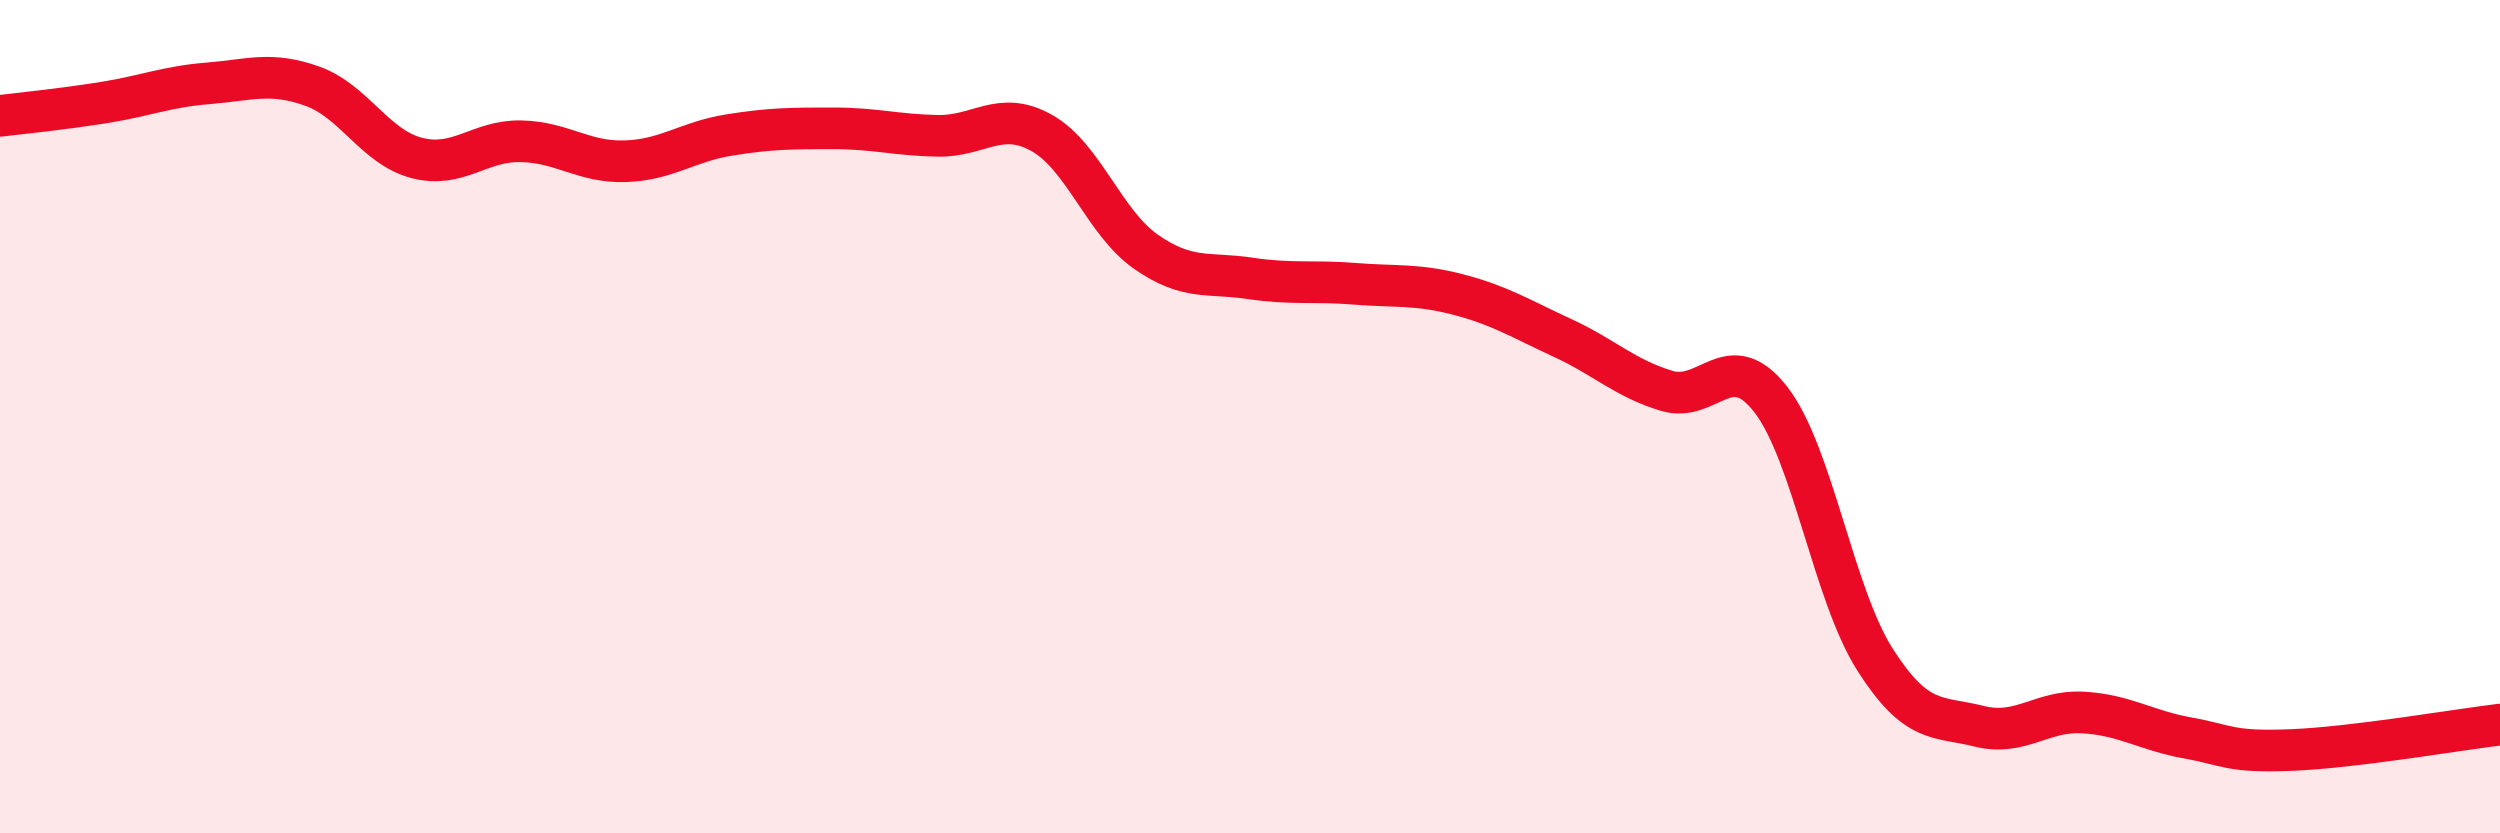
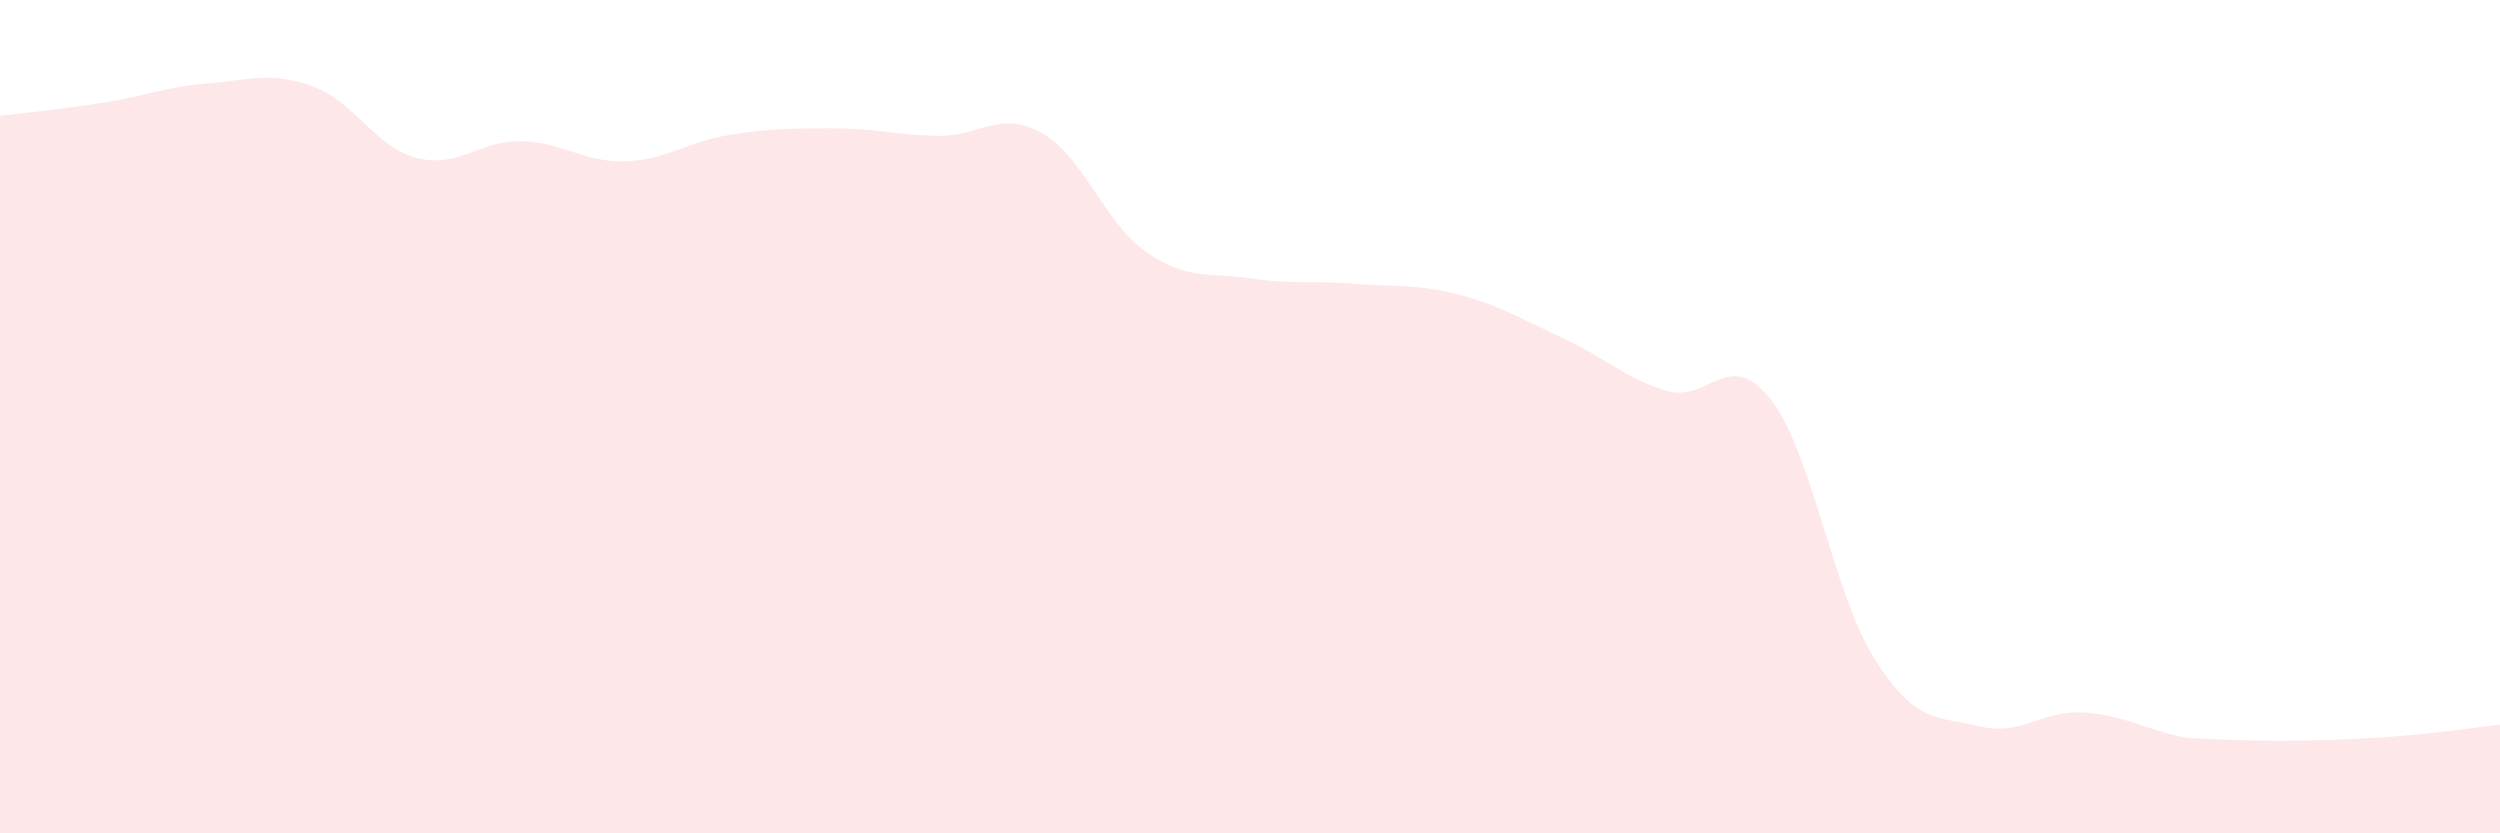
<svg xmlns="http://www.w3.org/2000/svg" width="60" height="20" viewBox="0 0 60 20">
-   <path d="M 0,2.78 C 0.5,2.72 1.5,2.62 2.5,2.46 C 3.5,2.3 4,2.08 5,2 C 6,1.92 6.5,1.71 7.5,2.07 C 8.5,2.43 9,3.53 10,3.79 C 11,4.05 11.5,3.37 12.5,3.39 C 13.5,3.41 14,3.9 15,3.87 C 16,3.84 16.5,3.4 17.5,3.24 C 18.5,3.08 19,3.08 20,3.08 C 21,3.08 21.5,3.24 22.5,3.26 C 23.5,3.28 24,2.63 25,3.19 C 26,3.75 26.5,5.34 27.5,6.04 C 28.5,6.74 29,6.53 30,6.68 C 31,6.83 31.5,6.73 32.5,6.81 C 33.5,6.89 34,6.81 35,7.07 C 36,7.33 36.5,7.65 37.5,8.11 C 38.5,8.57 39,9.08 40,9.38 C 41,9.68 41.5,8.3 42.5,9.59 C 43.5,10.88 44,14.26 45,15.83 C 46,17.4 46.5,17.18 47.5,17.43 C 48.5,17.68 49,17.04 50,17.1 C 51,17.16 51.5,17.53 52.5,17.71 C 53.5,17.89 53.5,18.06 55,18 C 56.5,17.94 59,17.51 60,17.39L60 20L0 20Z" fill="#EB0A25" opacity="0.1" stroke-linecap="round" stroke-linejoin="round" />
-   <path d="M 0,2.78 C 0.5,2.72 1.5,2.62 2.5,2.46 C 3.5,2.3 4,2.08 5,2 C 6,1.92 6.5,1.71 7.5,2.07 C 8.5,2.43 9,3.53 10,3.79 C 11,4.05 11.5,3.37 12.5,3.39 C 13.5,3.41 14,3.9 15,3.87 C 16,3.84 16.5,3.4 17.5,3.24 C 18.5,3.08 19,3.08 20,3.08 C 21,3.08 21.5,3.24 22.5,3.26 C 23.5,3.28 24,2.63 25,3.19 C 26,3.75 26.5,5.34 27.5,6.04 C 28.5,6.74 29,6.53 30,6.68 C 31,6.83 31.5,6.73 32.5,6.81 C 33.5,6.89 34,6.81 35,7.07 C 36,7.33 36.5,7.65 37.5,8.11 C 38.5,8.57 39,9.08 40,9.38 C 41,9.68 41.5,8.3 42.5,9.59 C 43.5,10.88 44,14.26 45,15.83 C 46,17.4 46.5,17.18 47.5,17.43 C 48.5,17.68 49,17.04 50,17.1 C 51,17.16 51.5,17.53 52.5,17.71 C 53.5,17.89 53.5,18.06 55,18 C 56.5,17.94 59,17.51 60,17.39" stroke="#EB0A25" stroke-width="1" fill="none" stroke-linecap="round" stroke-linejoin="round" />
+   <path d="M 0,2.78 C 0.5,2.72 1.5,2.62 2.5,2.46 C 3.5,2.3 4,2.08 5,2 C 6,1.92 6.5,1.71 7.5,2.07 C 8.5,2.43 9,3.53 10,3.79 C 11,4.05 11.5,3.37 12.5,3.39 C 13.5,3.41 14,3.9 15,3.87 C 16,3.84 16.5,3.4 17.5,3.24 C 18.5,3.08 19,3.08 20,3.08 C 21,3.08 21.5,3.24 22.5,3.26 C 23.5,3.28 24,2.63 25,3.19 C 26,3.75 26.5,5.34 27.5,6.04 C 28.5,6.74 29,6.53 30,6.68 C 31,6.83 31.5,6.73 32.5,6.81 C 33.5,6.89 34,6.81 35,7.07 C 36,7.33 36.5,7.65 37.5,8.11 C 38.5,8.57 39,9.08 40,9.38 C 41,9.68 41.5,8.3 42.5,9.59 C 43.5,10.88 44,14.26 45,15.83 C 46,17.4 46.5,17.18 47.5,17.43 C 48.5,17.68 49,17.04 50,17.1 C 51,17.16 51.5,17.53 52.5,17.71 C 56.5,17.94 59,17.51 60,17.39L60 20L0 20Z" fill="#EB0A25" opacity="0.1" stroke-linecap="round" stroke-linejoin="round" />
</svg>